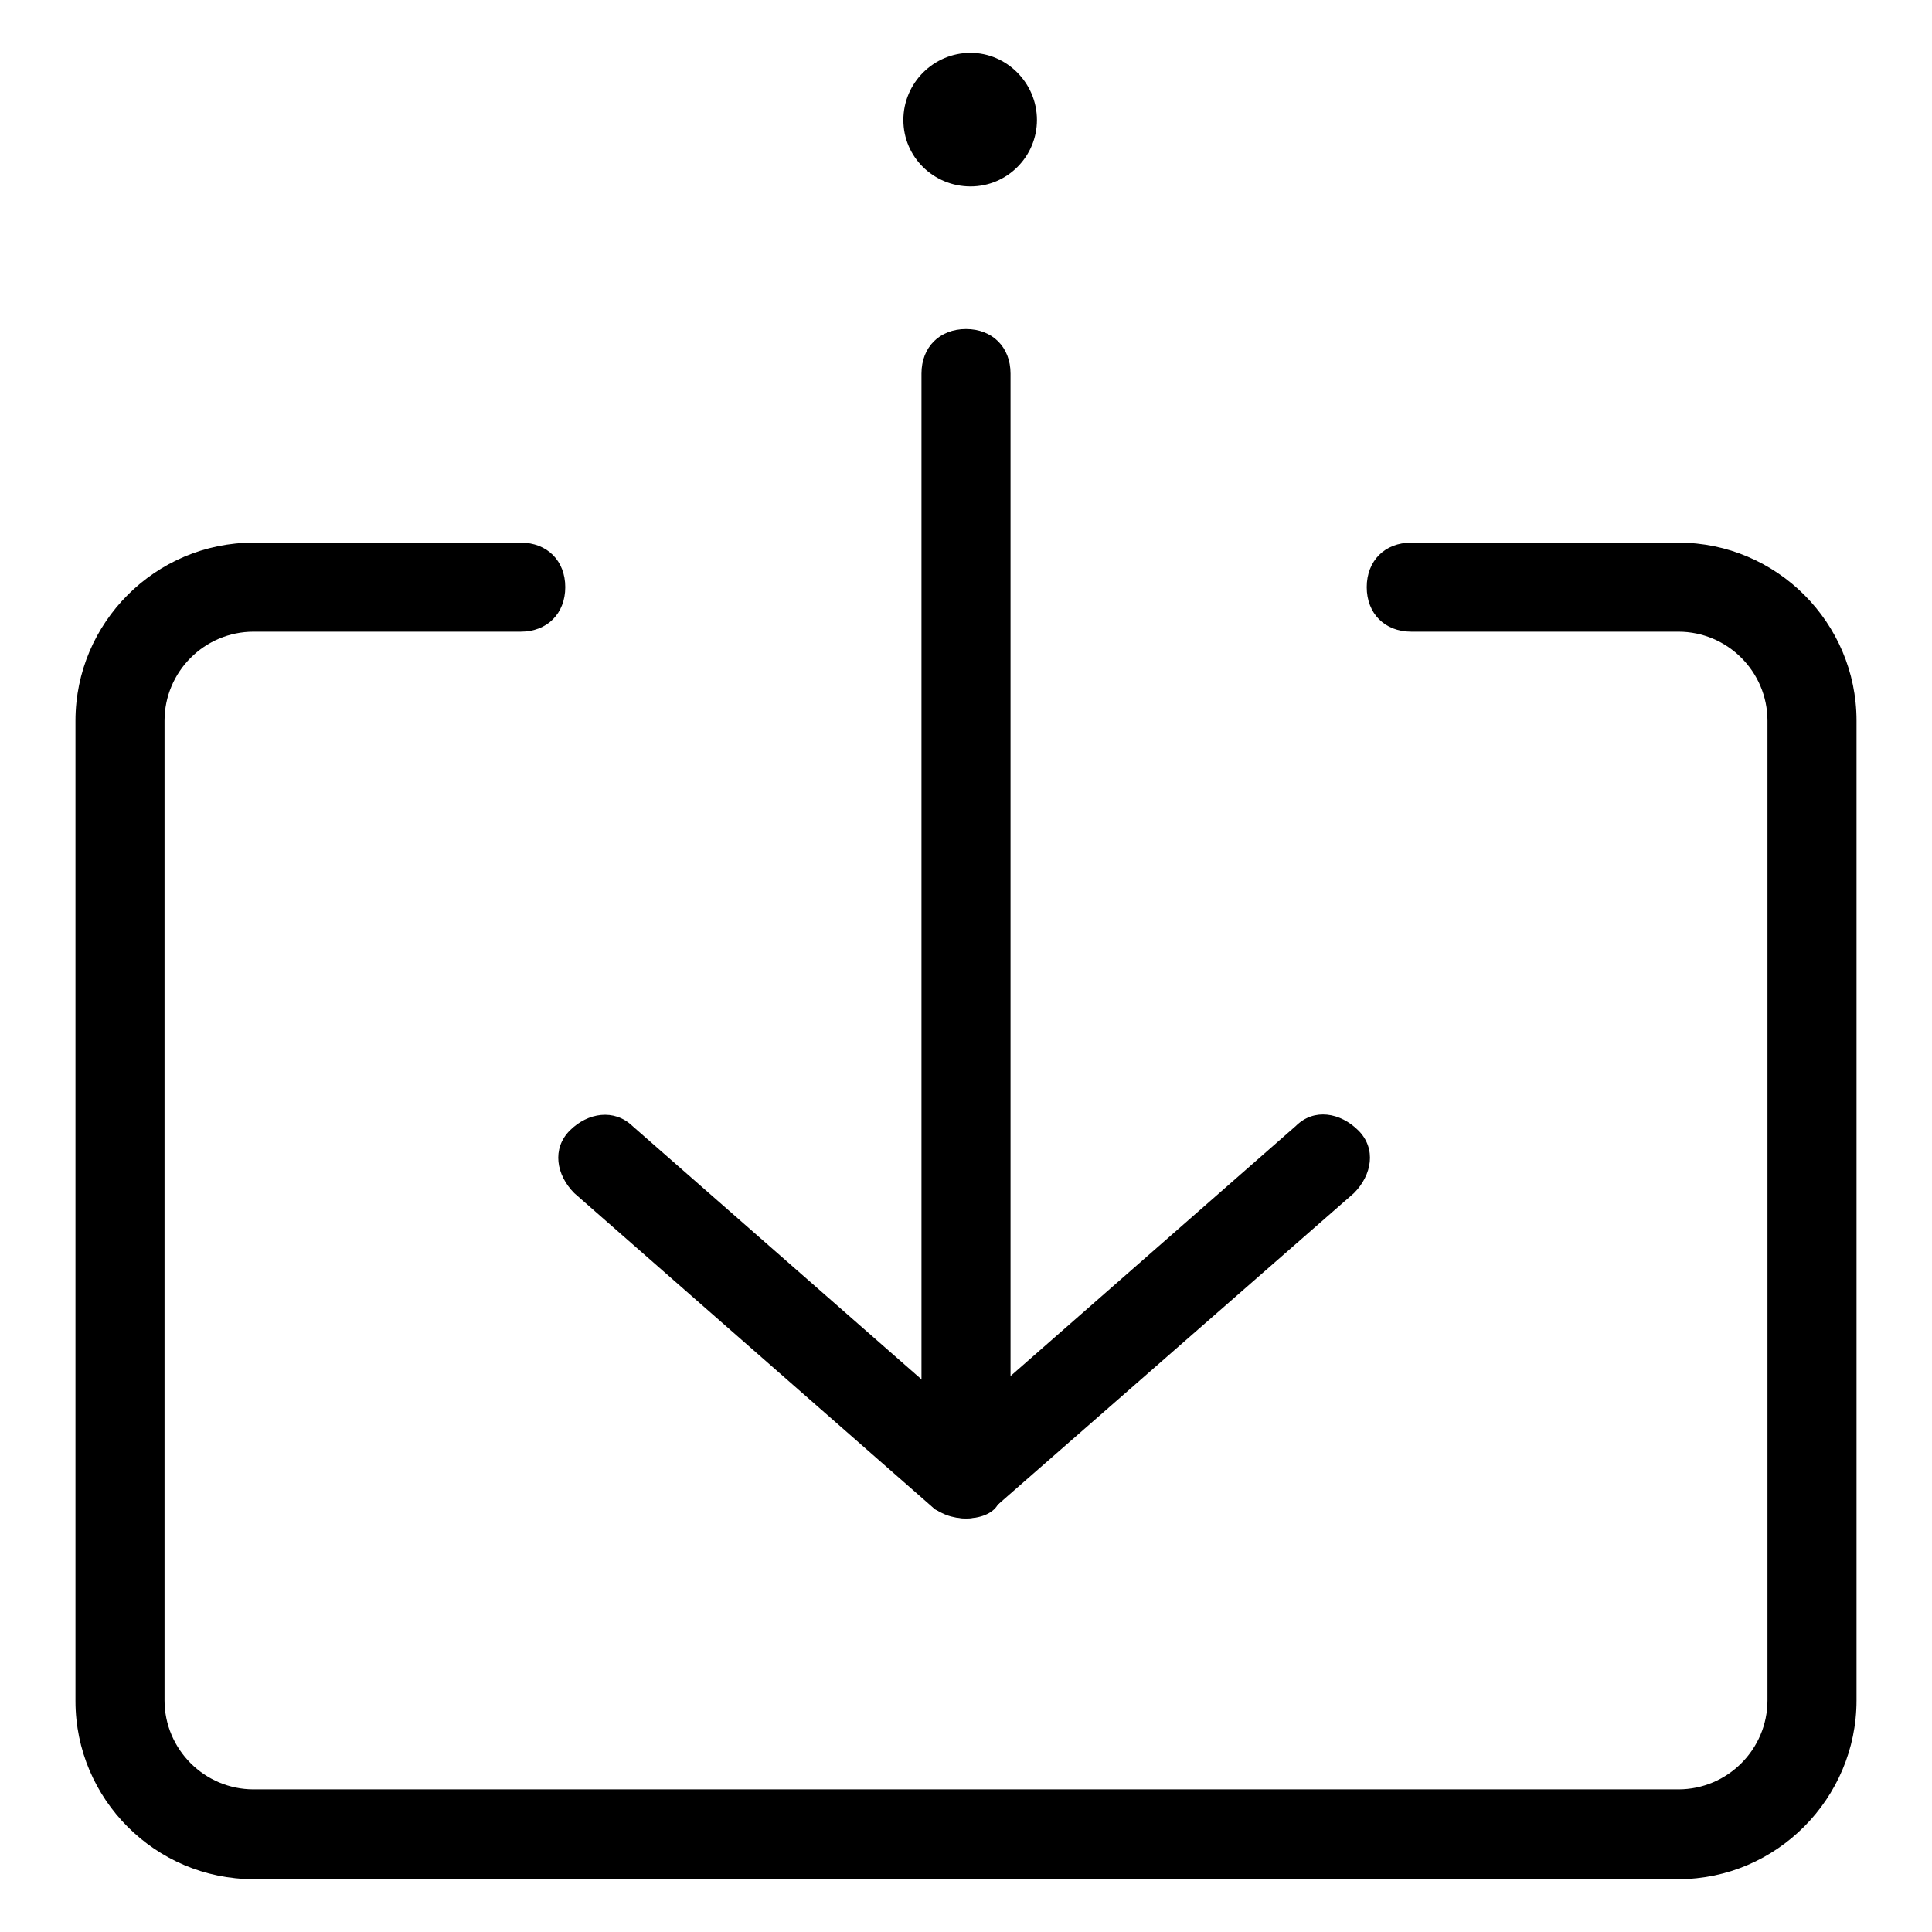
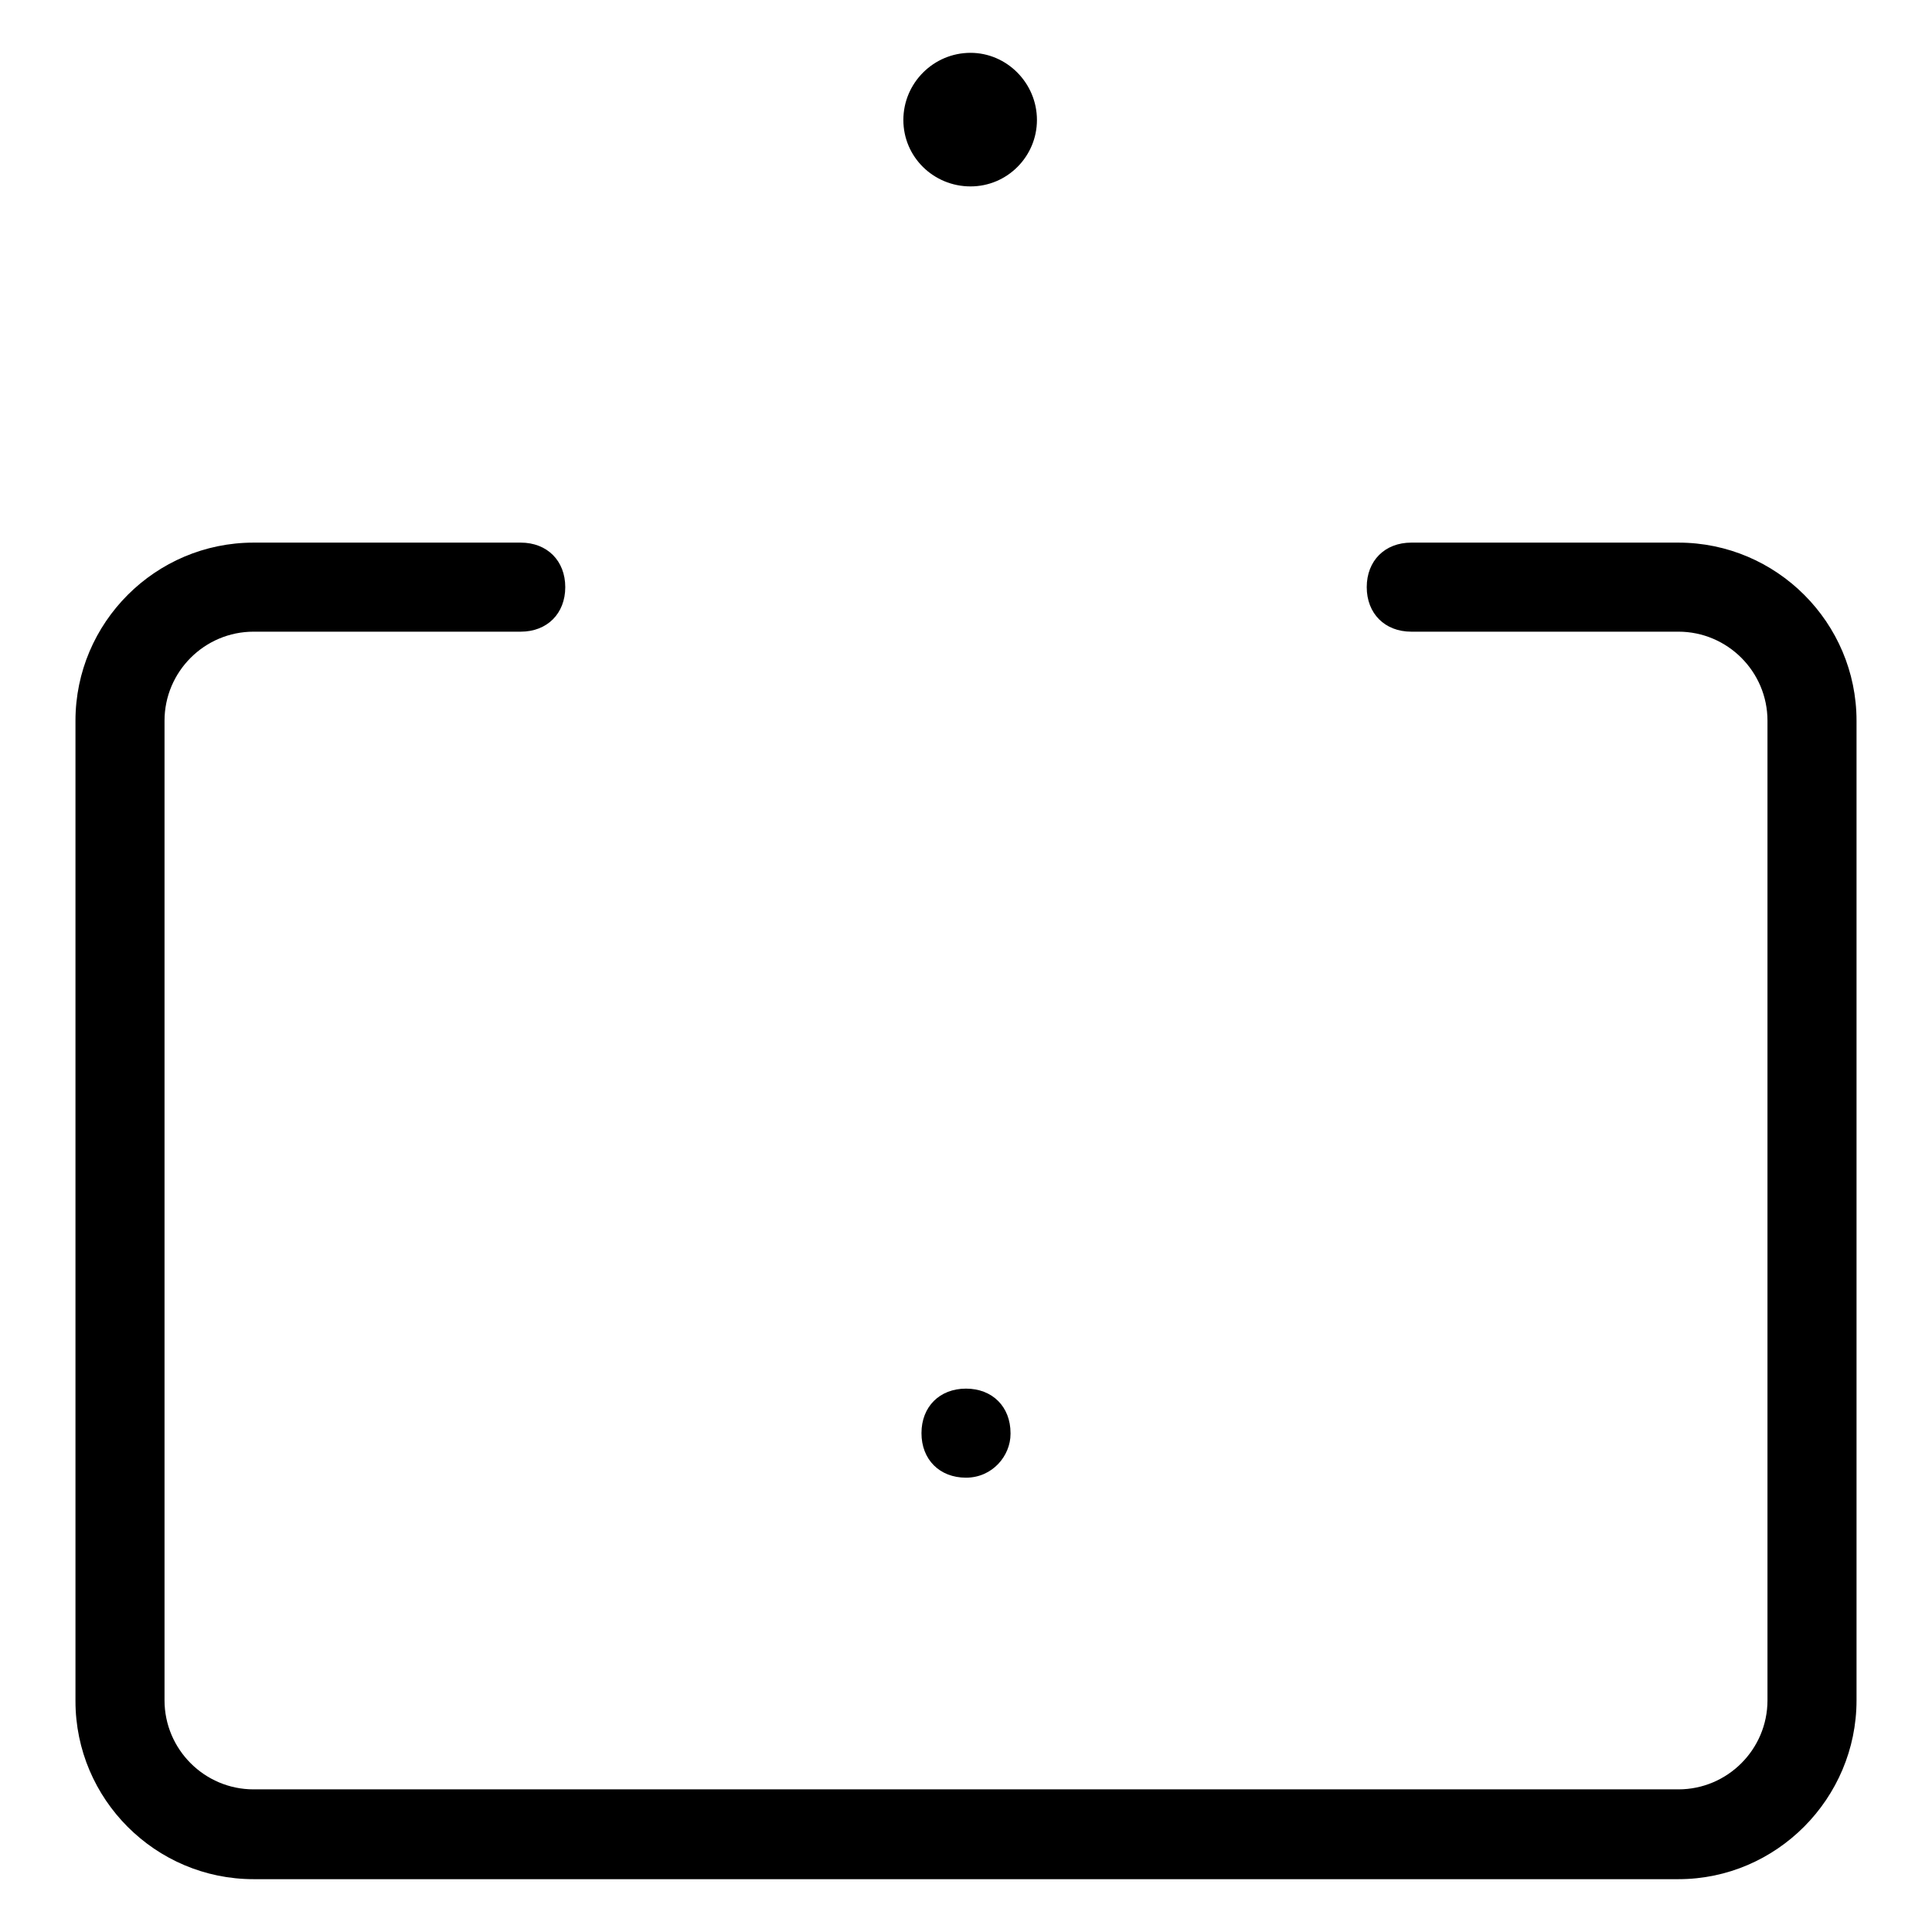
<svg xmlns="http://www.w3.org/2000/svg" version="1.1" x="0px" y="0px" viewBox="0 0 256 256" enable-background="new 0 0 256 256" xml:space="preserve">
  <g>
    <path fill="#000000" d="M222.4,249H33.6c-13,0-23.6-10.6-23.6-23.6V95.5c0-13,10.6-23.6,23.6-23.6H69c3.5,0,5.9,2.4,5.9,5.9 c0,3.5-2.4,5.9-5.9,5.9H33.6c-6.5,0-11.8,5.3-11.8,11.8v129.8c0,6.5,5.3,11.8,11.8,11.8h188.8c6.5,0,11.8-5.3,11.8-11.8V95.5 c0-6.5-5.3-11.8-11.8-11.8H187c-3.5,0-5.9-2.4-5.9-5.9c0-3.5,2.4-5.9,5.9-5.9h35.4c13,0,23.6,10.6,23.6,23.6v129.8 C246,238.3,235.4,249,222.4,249L222.4,249z" />
-     <path fill="#000000" d="M128,201.2c-1.8,0-3.5-0.6-4.7-1.8c-2.4-2.4-1.8-5.9,0.6-8.3l47.8-41.9c2.4-2.4,5.9-1.8,8.3,0.6 c2.4,2.4,1.8,5.9-0.6,8.3L131.5,200C130.9,200.6,129.2,201.2,128,201.2L128,201.2z" />
-     <path fill="#000000" d="M128,201.2c-1.2,0-2.9-0.6-4.1-1.2l-47.8-41.9c-2.4-2.4-3-5.9-0.6-8.3c2.4-2.4,5.9-2.9,8.3-0.6l47.8,41.9 c2.4,2.4,2.9,5.9,0.6,8.3C131.5,200.6,129.8,201.2,128,201.2z" />
-     <path fill="#000000" d="M128,195.8c-3.5,0-5.9-2.4-5.9-5.9V49.5c0-3.5,2.4-5.9,5.9-5.9c3.5,0,5.9,2.4,5.9,5.9V190 C133.9,192.9,131.5,195.8,128,195.8L128,195.8z" />
+     <path fill="#000000" d="M128,195.8c-3.5,0-5.9-2.4-5.9-5.9c0-3.5,2.4-5.9,5.9-5.9c3.5,0,5.9,2.4,5.9,5.9V190 C133.9,192.9,131.5,195.8,128,195.8L128,195.8z" />
    <path fill="#000000" d="M119.7,15.9c0,4.9,4,8.8,8.9,8.8c4.9,0,8.8-4,8.8-8.8c0-4.9-4-8.9-8.8-8.9C123.7,7,119.7,11,119.7,15.9z" />
  </g>
</svg>